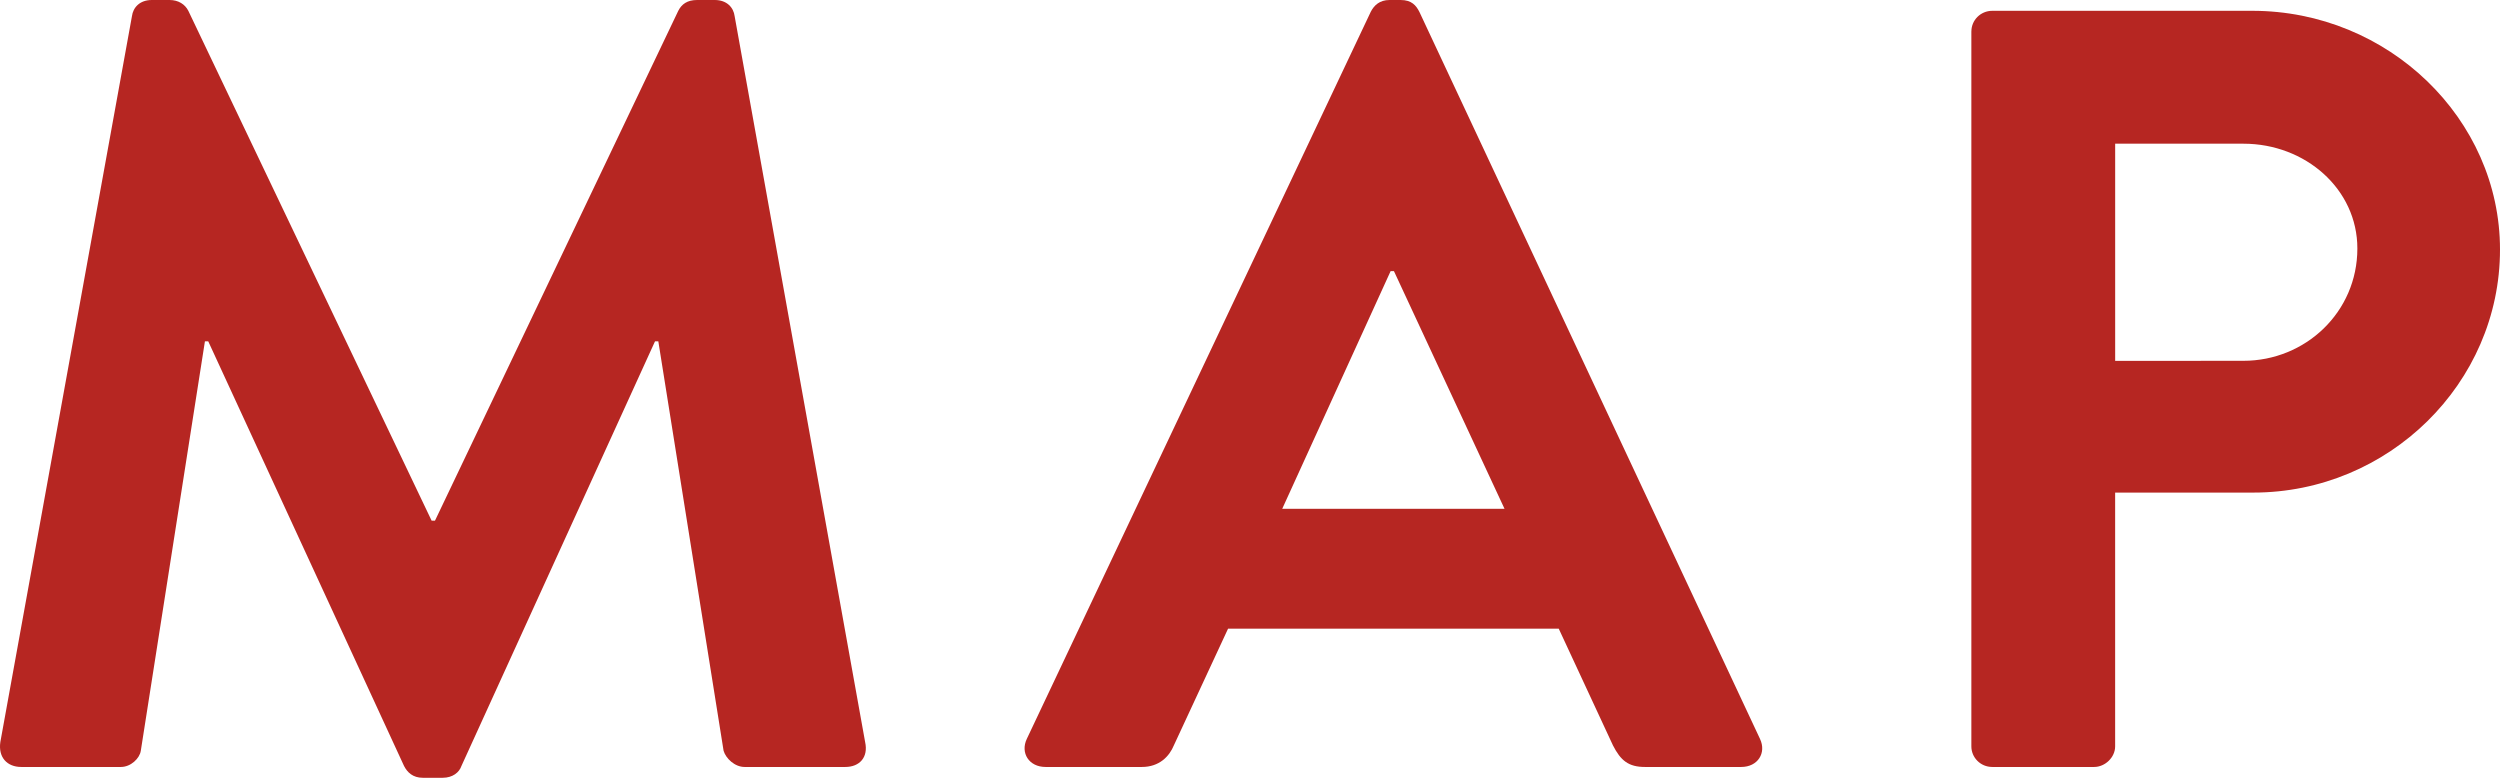
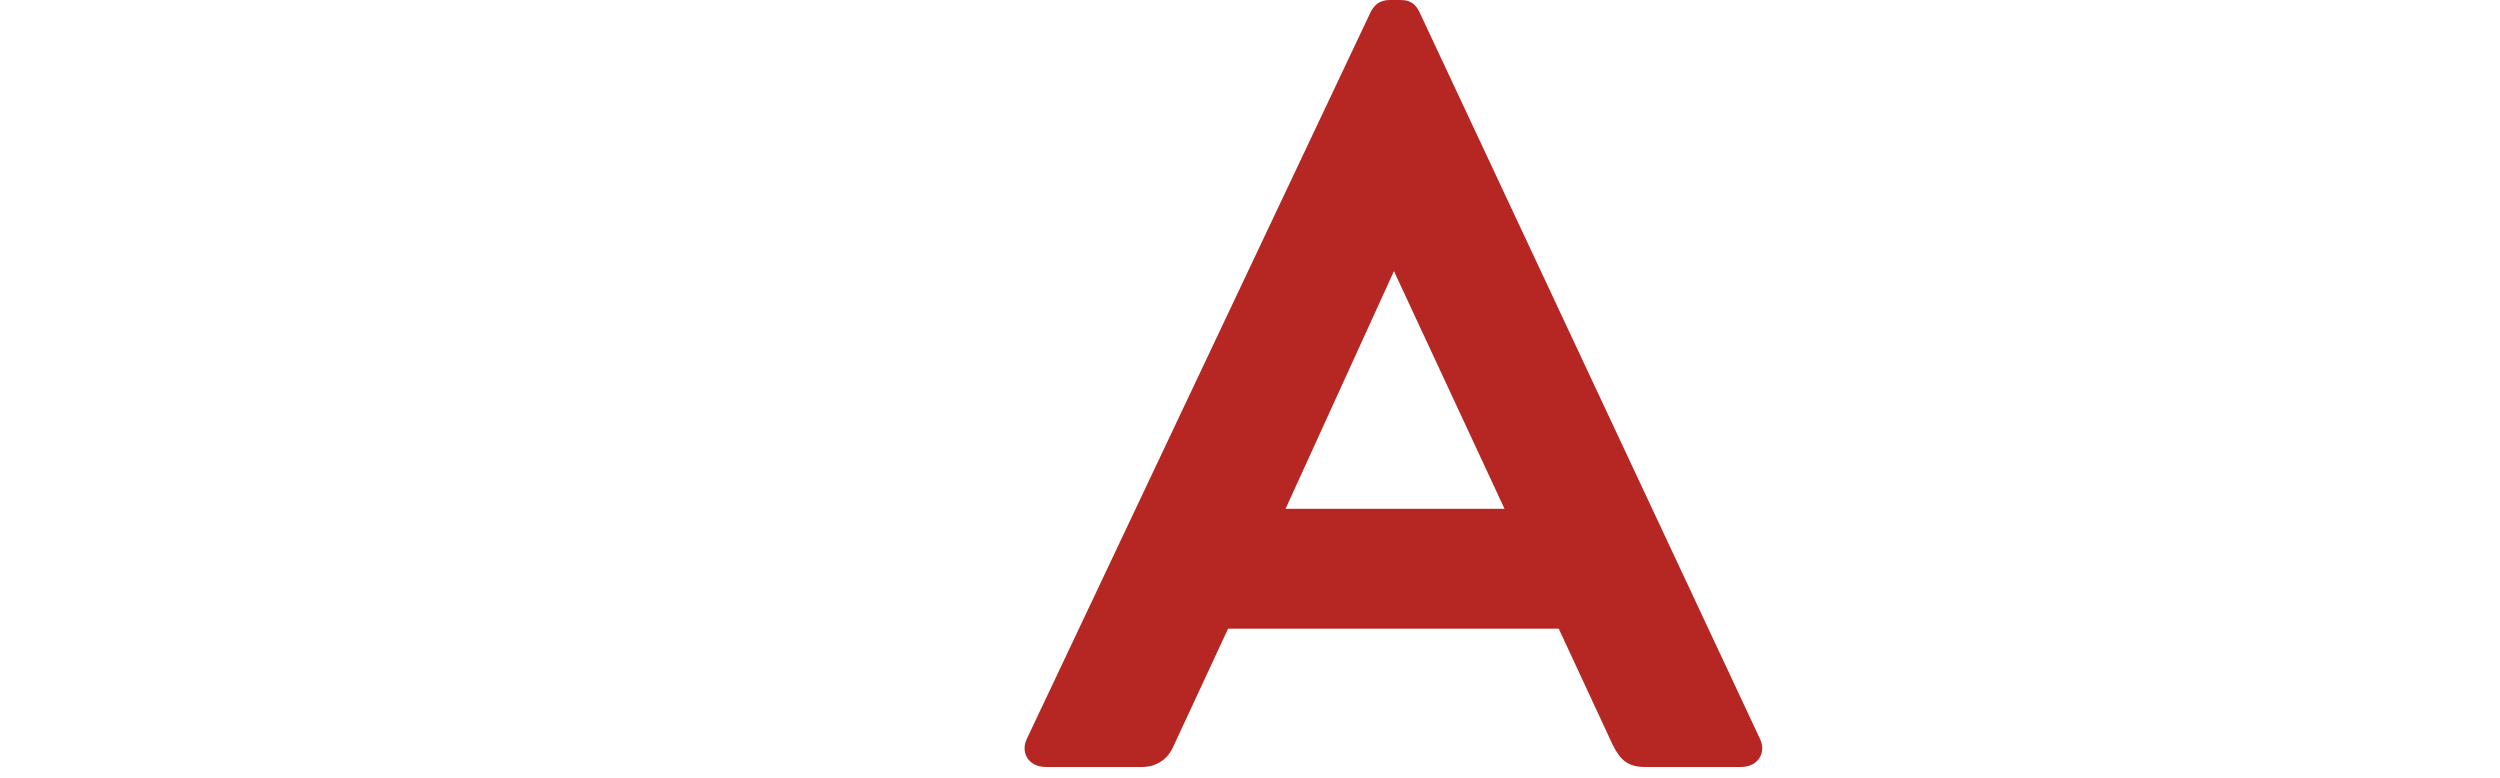
<svg xmlns="http://www.w3.org/2000/svg" version="1.1" id="レイヤー_1" x="0px" y="0px" viewBox="0 0 90 28" style="enable-background:new 0 0 90 28;" xml:space="preserve">
  <style type="text/css">
	.st0{fill:#B62622;}
</style>
  <g>
    <g>
      <g>
        <g>
          <g>
-             <path class="st0" d="M4.75,0.583C4.79,0.272,5.029,0,5.467,0h0.637C6.422,0,6.661,0.155,6.78,0.389l8.759,18.356       c0.08,0,0.08,0,0.12,0l8.759-18.356C24.537,0.155,24.736,0,25.094,0h0.637c0.438,0,0.677,0.272,0.716,0.583l4.698,26.133       c0.12,0.545-0.199,0.895-0.716,0.895h-3.623c-0.358,0-0.677-0.311-0.757-0.583l-2.349-14.739c-0.04,0-0.12,0-0.12,0       l-6.967,15.283C16.535,27.806,16.295,28,15.937,28h-0.716c-0.358,0-0.558-0.194-0.677-0.428L7.497,12.289c0,0-0.08,0-0.12,0       L5.069,27.028c-0.04,0.272-0.358,0.583-0.717,0.583H0.769c-0.518,0-0.836-0.35-0.757-0.895L4.75,0.583z" />
+             </g>
+           <g>
+             <path class="st0" d="M36.965,26.6L49.346,0.428C49.465,0.194,49.665,0,50.023,0h0.398c0.398,0,0.558,0.194,0.677,0.428       L63.36,26.6c0.239,0.505-0.079,1.011-0.677,1.011H59.22c-0.597,0-0.876-0.233-1.154-0.778l-1.951-4.2H44.21l-1.951,4.2       c-0.159,0.389-0.517,0.778-1.154,0.778h-3.464C37.044,27.611,36.725,27.105,36.965,26.6z M54.163,18.317l-3.981-8.556l-3.902,8.556H54.163z" />
          </g>
          <g>
-             <path class="st0" d="M36.965,26.6L49.346,0.428C49.465,0.194,49.665,0,50.023,0h0.398c0.398,0,0.558,0.194,0.677,0.428       L63.36,26.6c0.239,0.505-0.079,1.011-0.677,1.011H59.22c-0.597,0-0.876-0.233-1.154-0.778l-1.951-4.2H44.21l-1.951,4.2       c-0.159,0.389-0.517,0.778-1.154,0.778h-3.464C37.044,27.611,36.725,27.105,36.965,26.6z M54.163,18.317l-3.981-8.556h-0.12       l-3.902,8.556H54.163z" />
-           </g>
-           <g>
-             <path class="st0" d="M70.97,1.128c0-0.389,0.318-0.739,0.756-0.739h9.356C85.979,0.389,90,4.278,90,8.983       c0,4.822-4.021,8.75-8.878,8.75h-4.977v9.139c0,0.389-0.358,0.739-0.757,0.739h-3.663c-0.438,0-0.756-0.35-0.756-0.739V1.128z        M80.764,12.989c2.229,0,4.101-1.75,4.101-4.044c0-2.139-1.871-3.772-4.101-3.772h-4.618v7.817H80.764z" />
-           </g>
+             </g>
        </g>
      </g>
    </g>
  </g>
</svg>